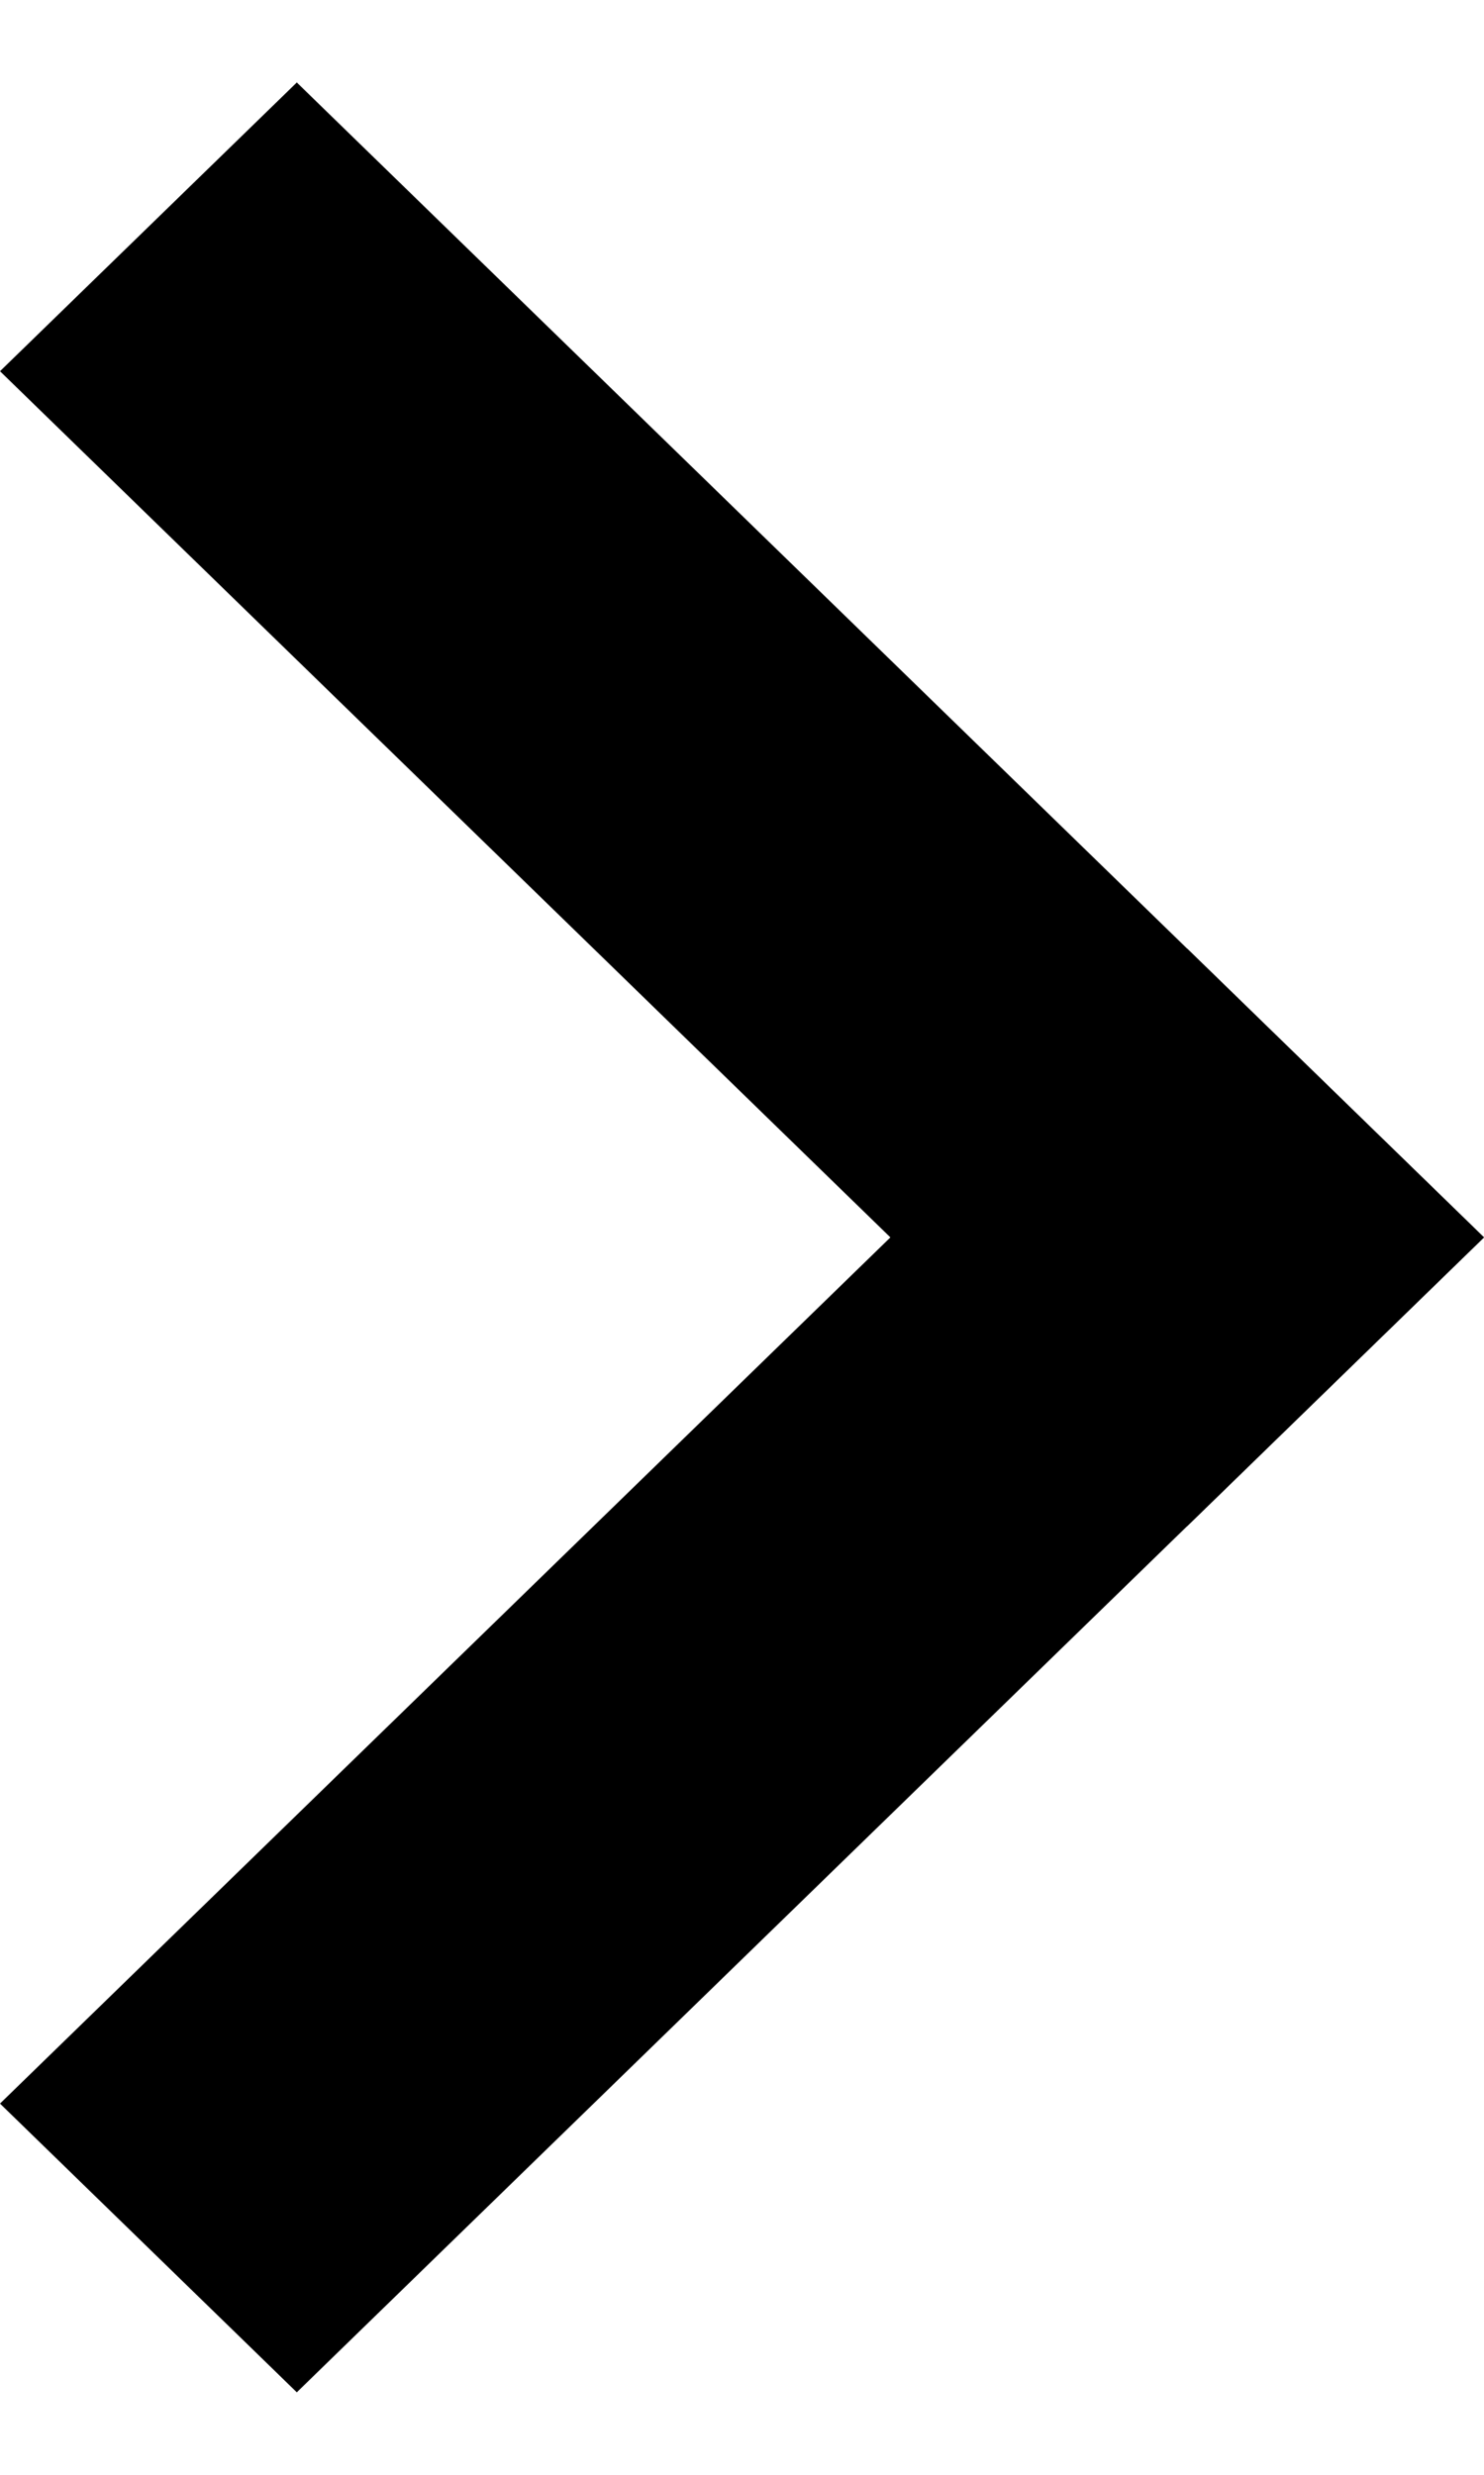
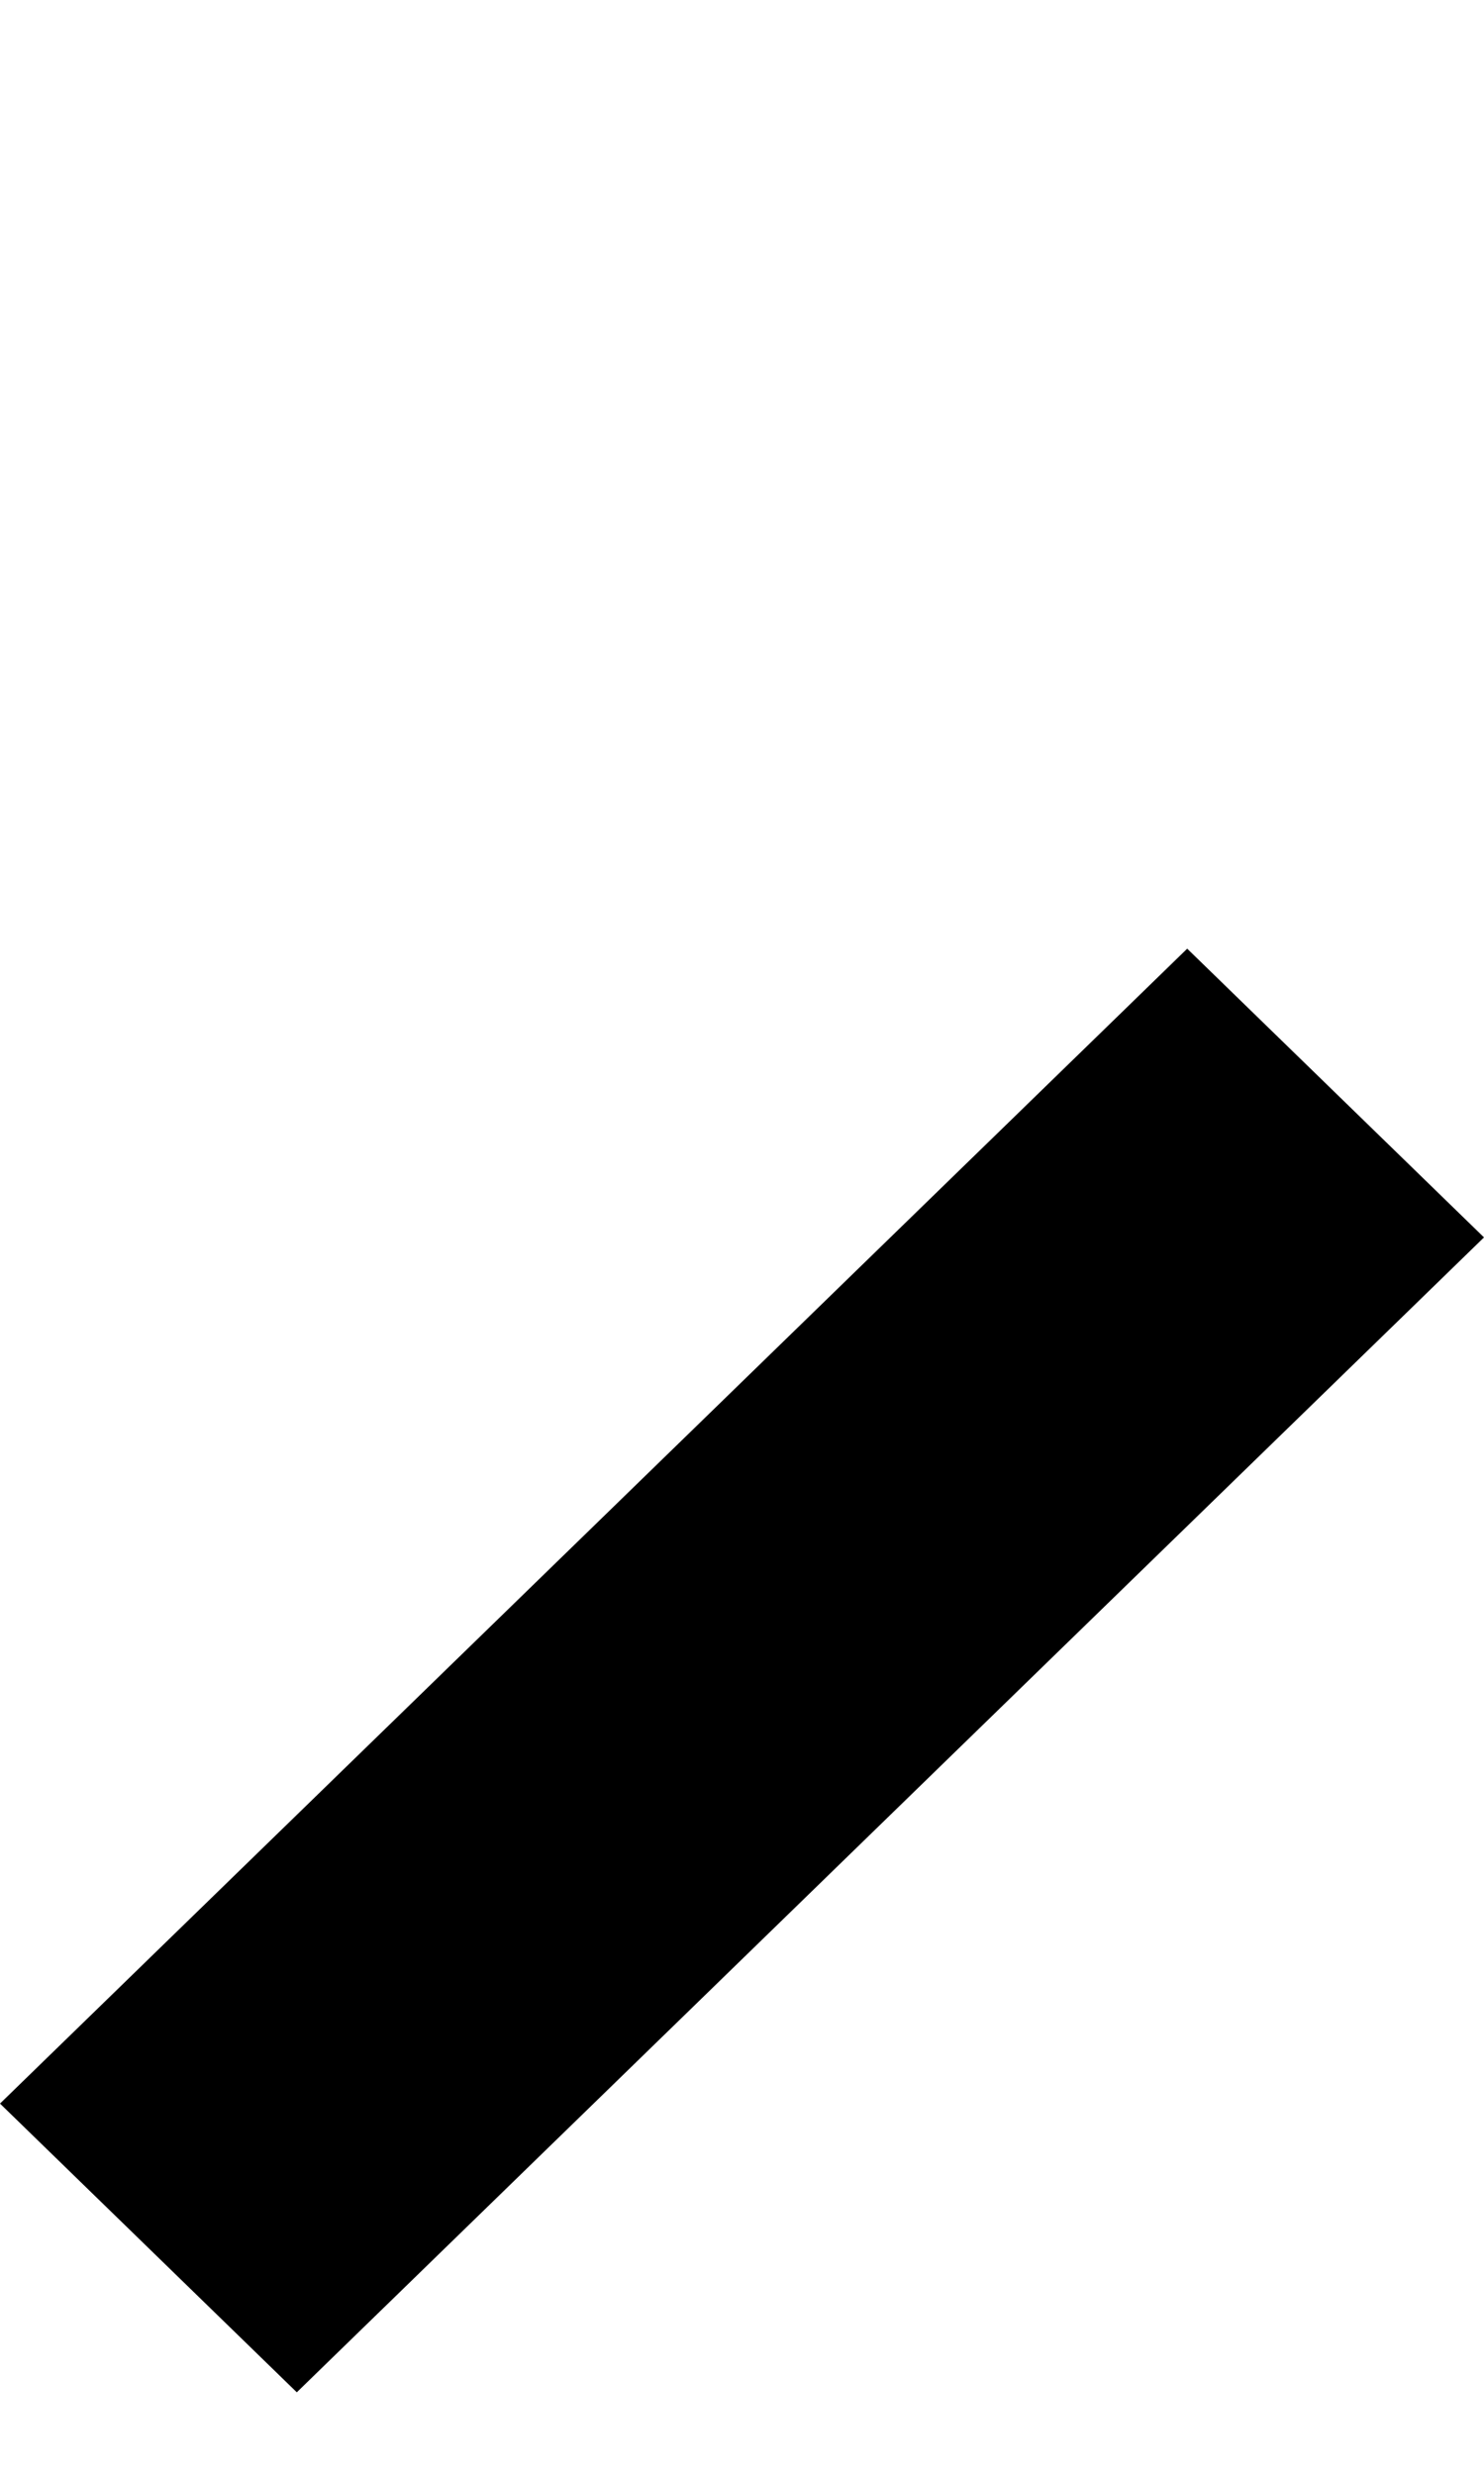
<svg xmlns="http://www.w3.org/2000/svg" width="9" height="15" viewBox="0 0 9 15" fill="none">
-   <path d="M8.58308e-07 2.25L1.8 0.5L9 7.5L7.2 9.25L8.58308e-07 2.25Z" fill="black" />
  <path d="M7.2 5.75L9 7.5L1.8 14.5L0 12.75L7.2 5.75Z" fill="black" />
</svg>